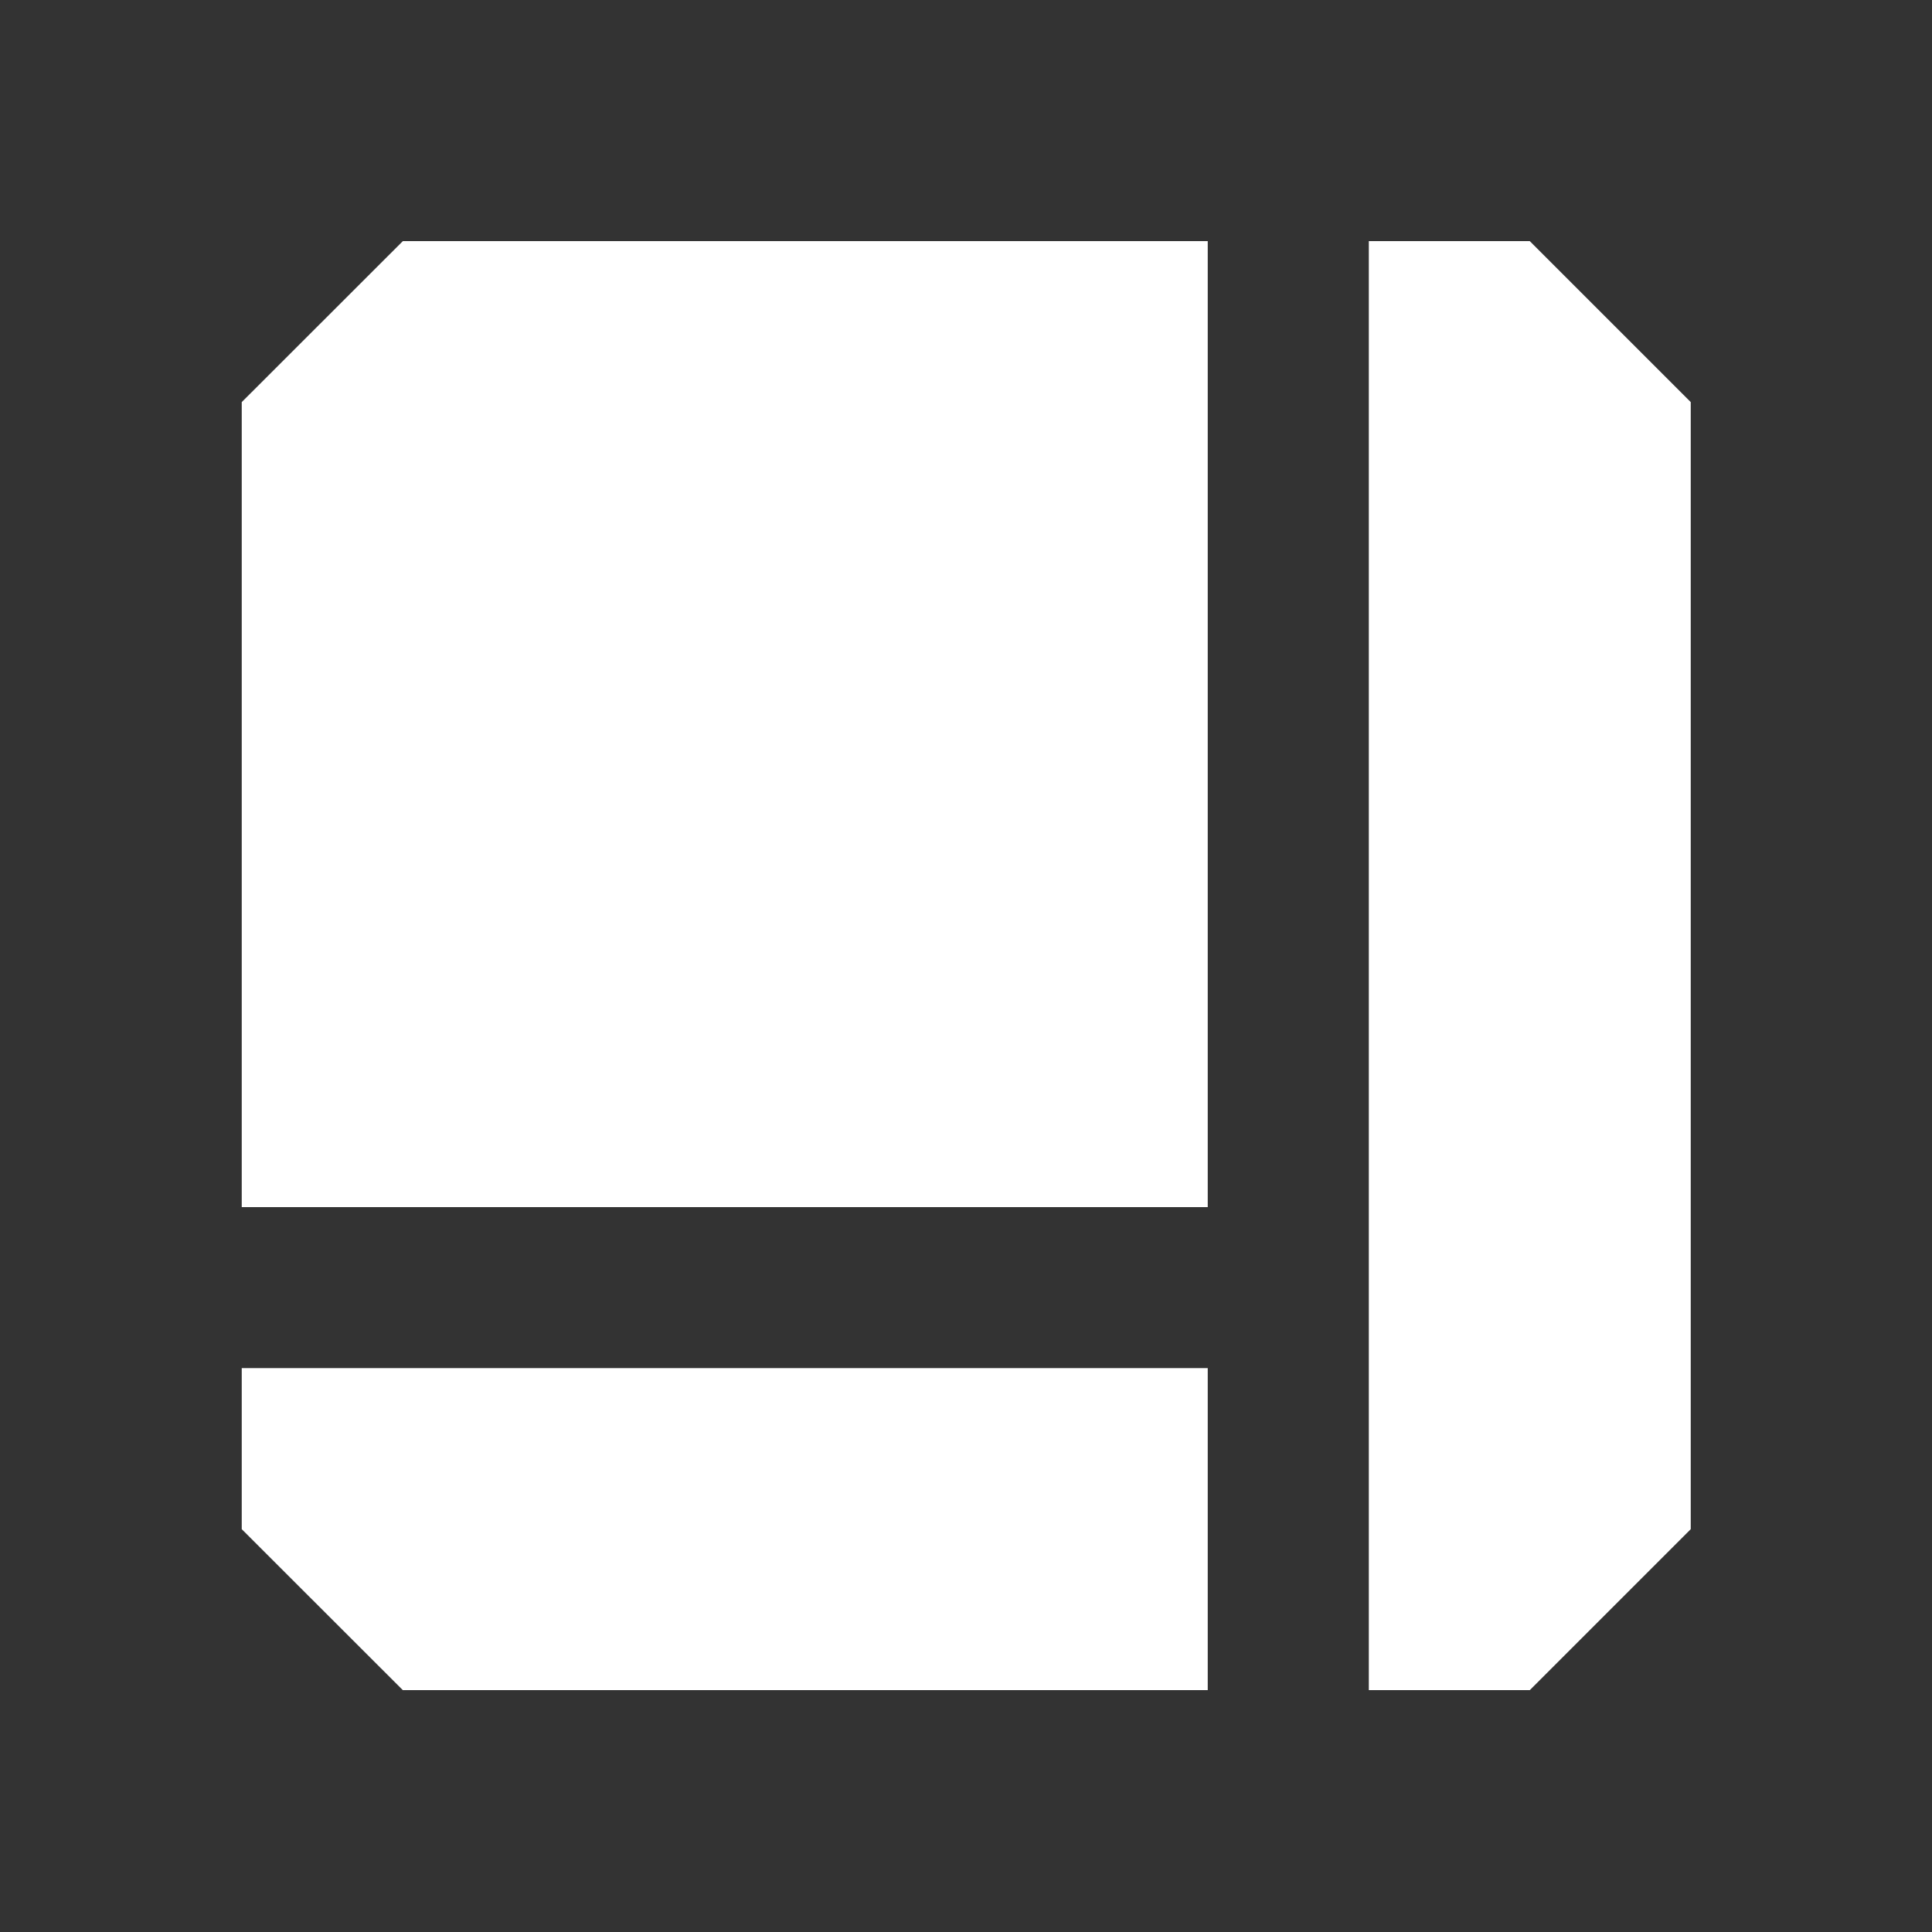
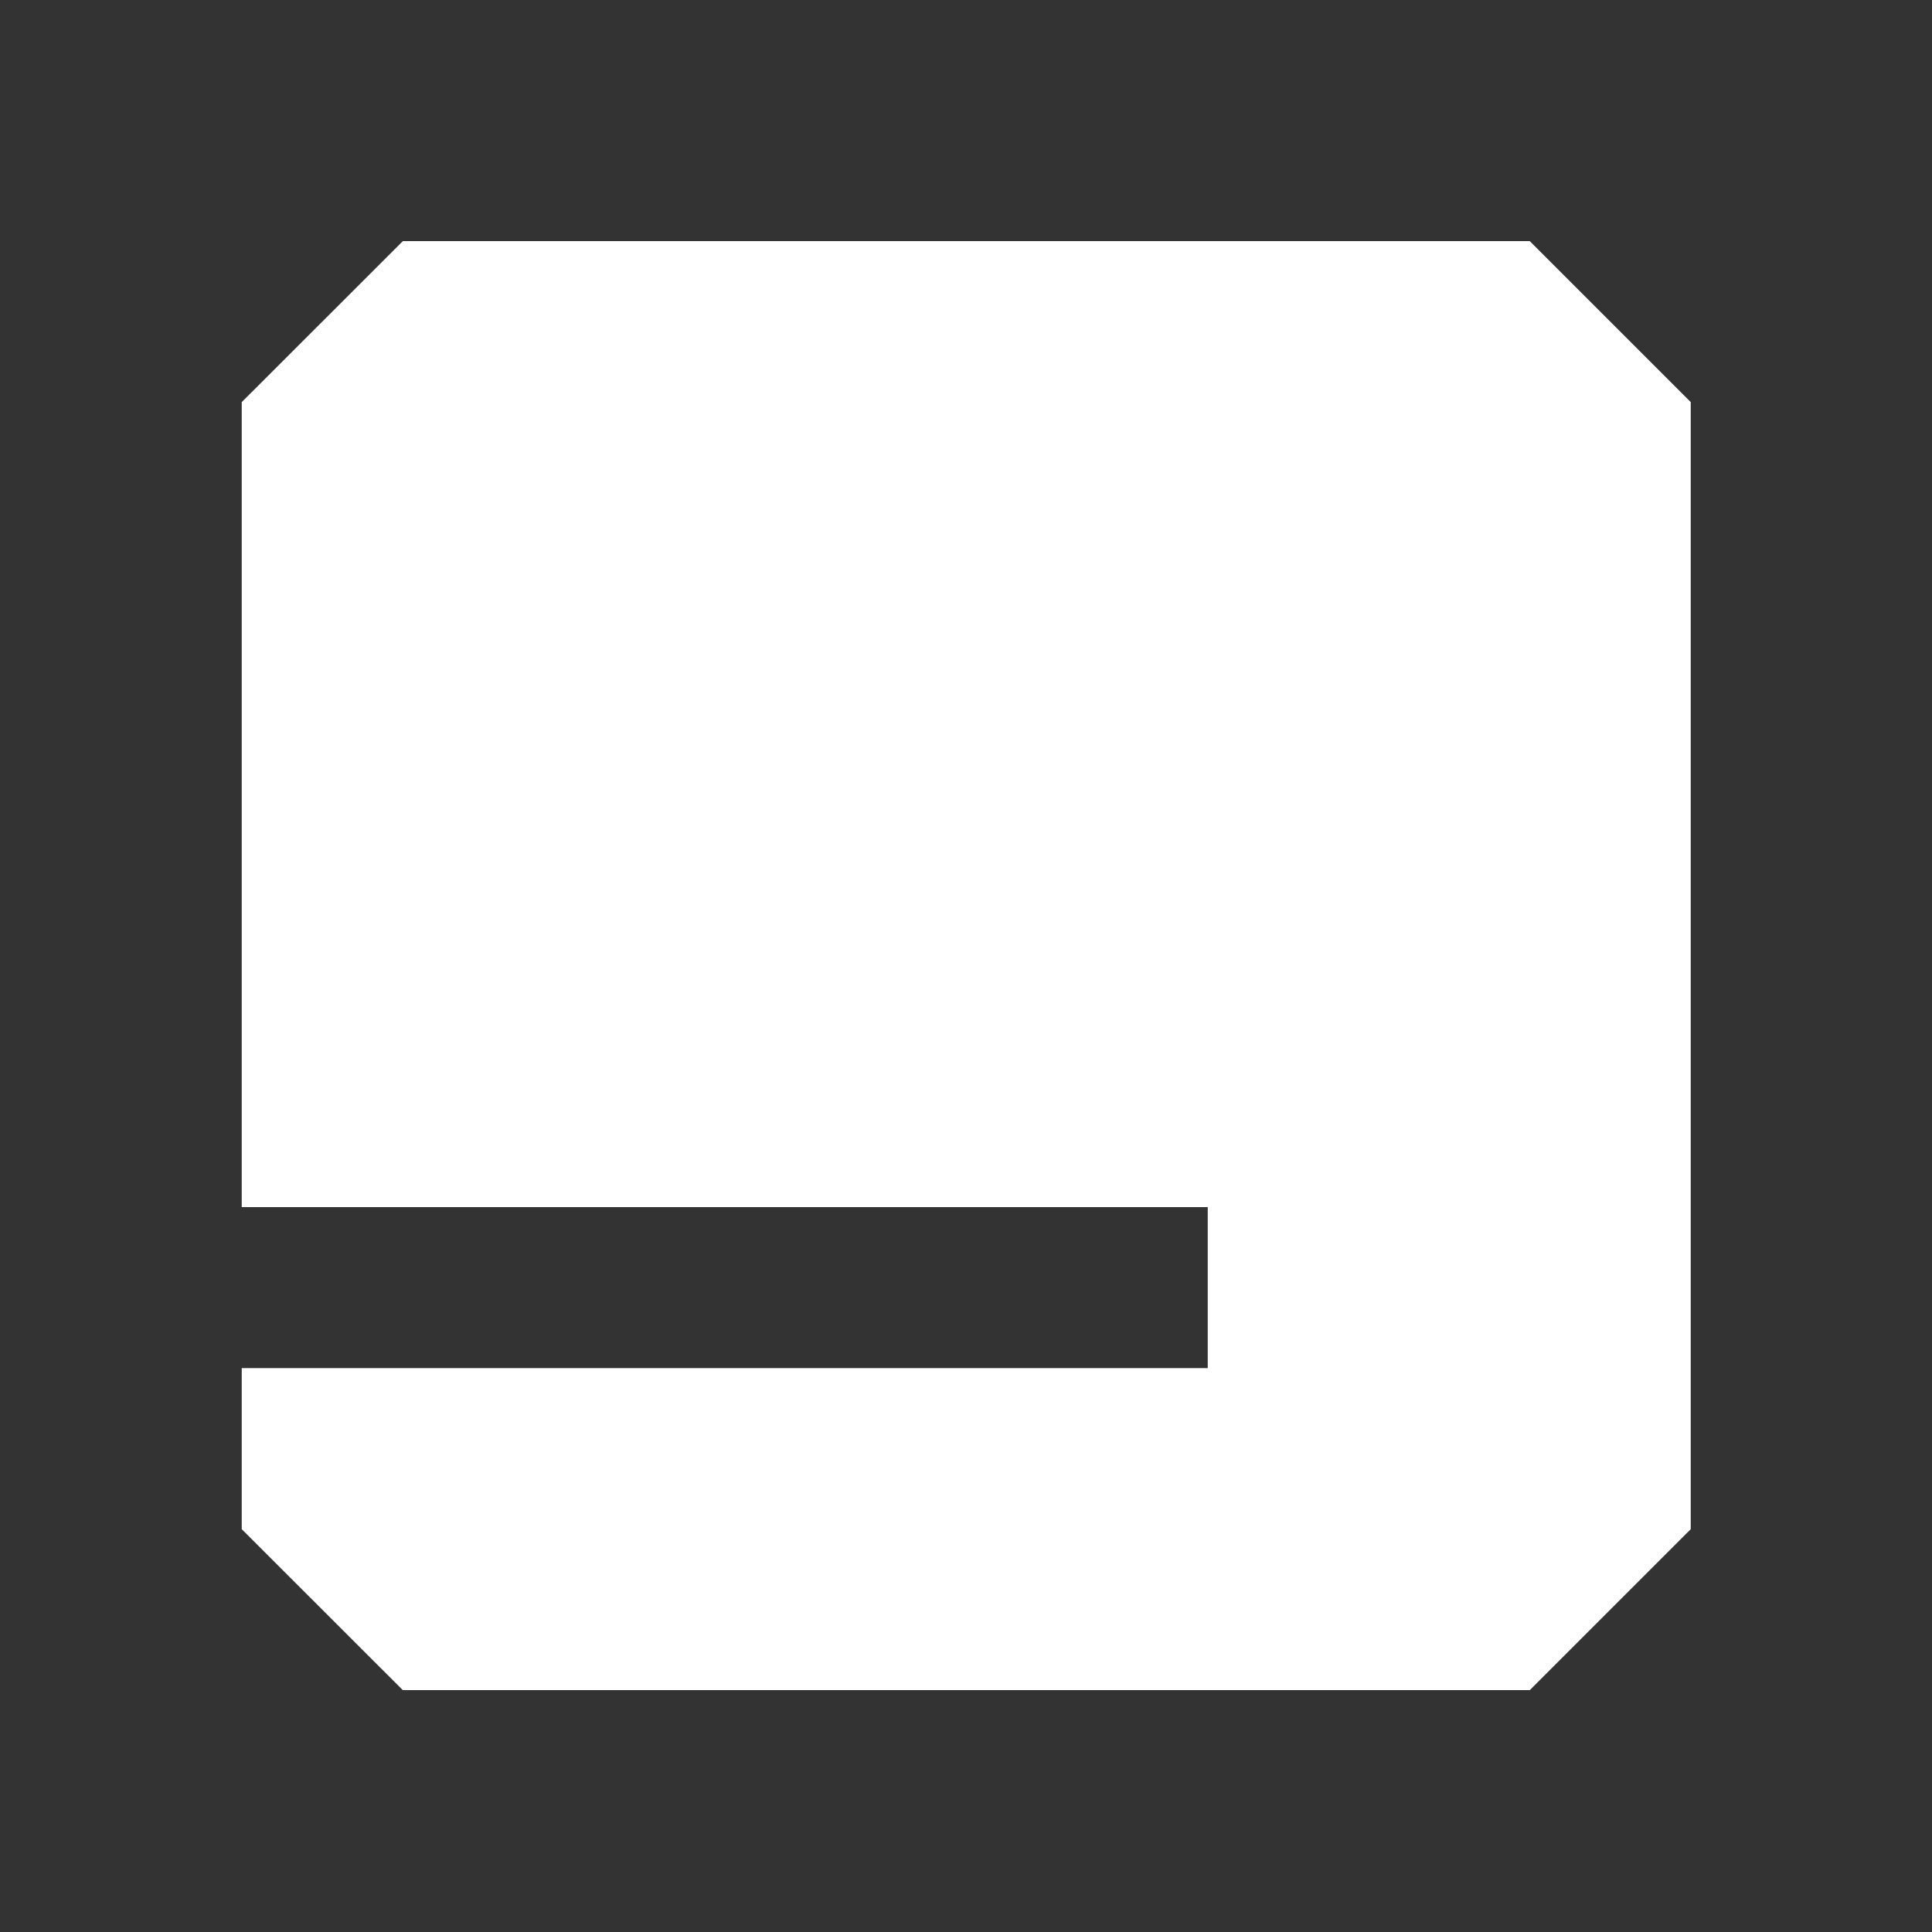
<svg xmlns="http://www.w3.org/2000/svg" width="16" height="16" viewBox="0 0 16 16" fill="none">
  <rect x="0" y="0" width="16" height="16" fill="#333333" stroke="none" />
-   <path fill-rule="evenodd" clip-rule="evenodd" d="M3.336 1.997H12.669L14.002 3.33V12.664L12.669 13.997H3.336L2.002 12.664V3.33L3.336 1.997ZM10.002 9.997H2.002V11.33H10.002V9.997ZM10.002 13.997V1.997H11.336V13.997H10.002Z" fill="white" />
+   <path fill-rule="evenodd" clip-rule="evenodd" d="M3.336 1.997H12.669L14.002 3.33V12.664L12.669 13.997H3.336L2.002 12.664V3.33L3.336 1.997ZM10.002 9.997H2.002V11.33H10.002V9.997ZM10.002 13.997V1.997H11.336H10.002Z" fill="white" />
</svg>